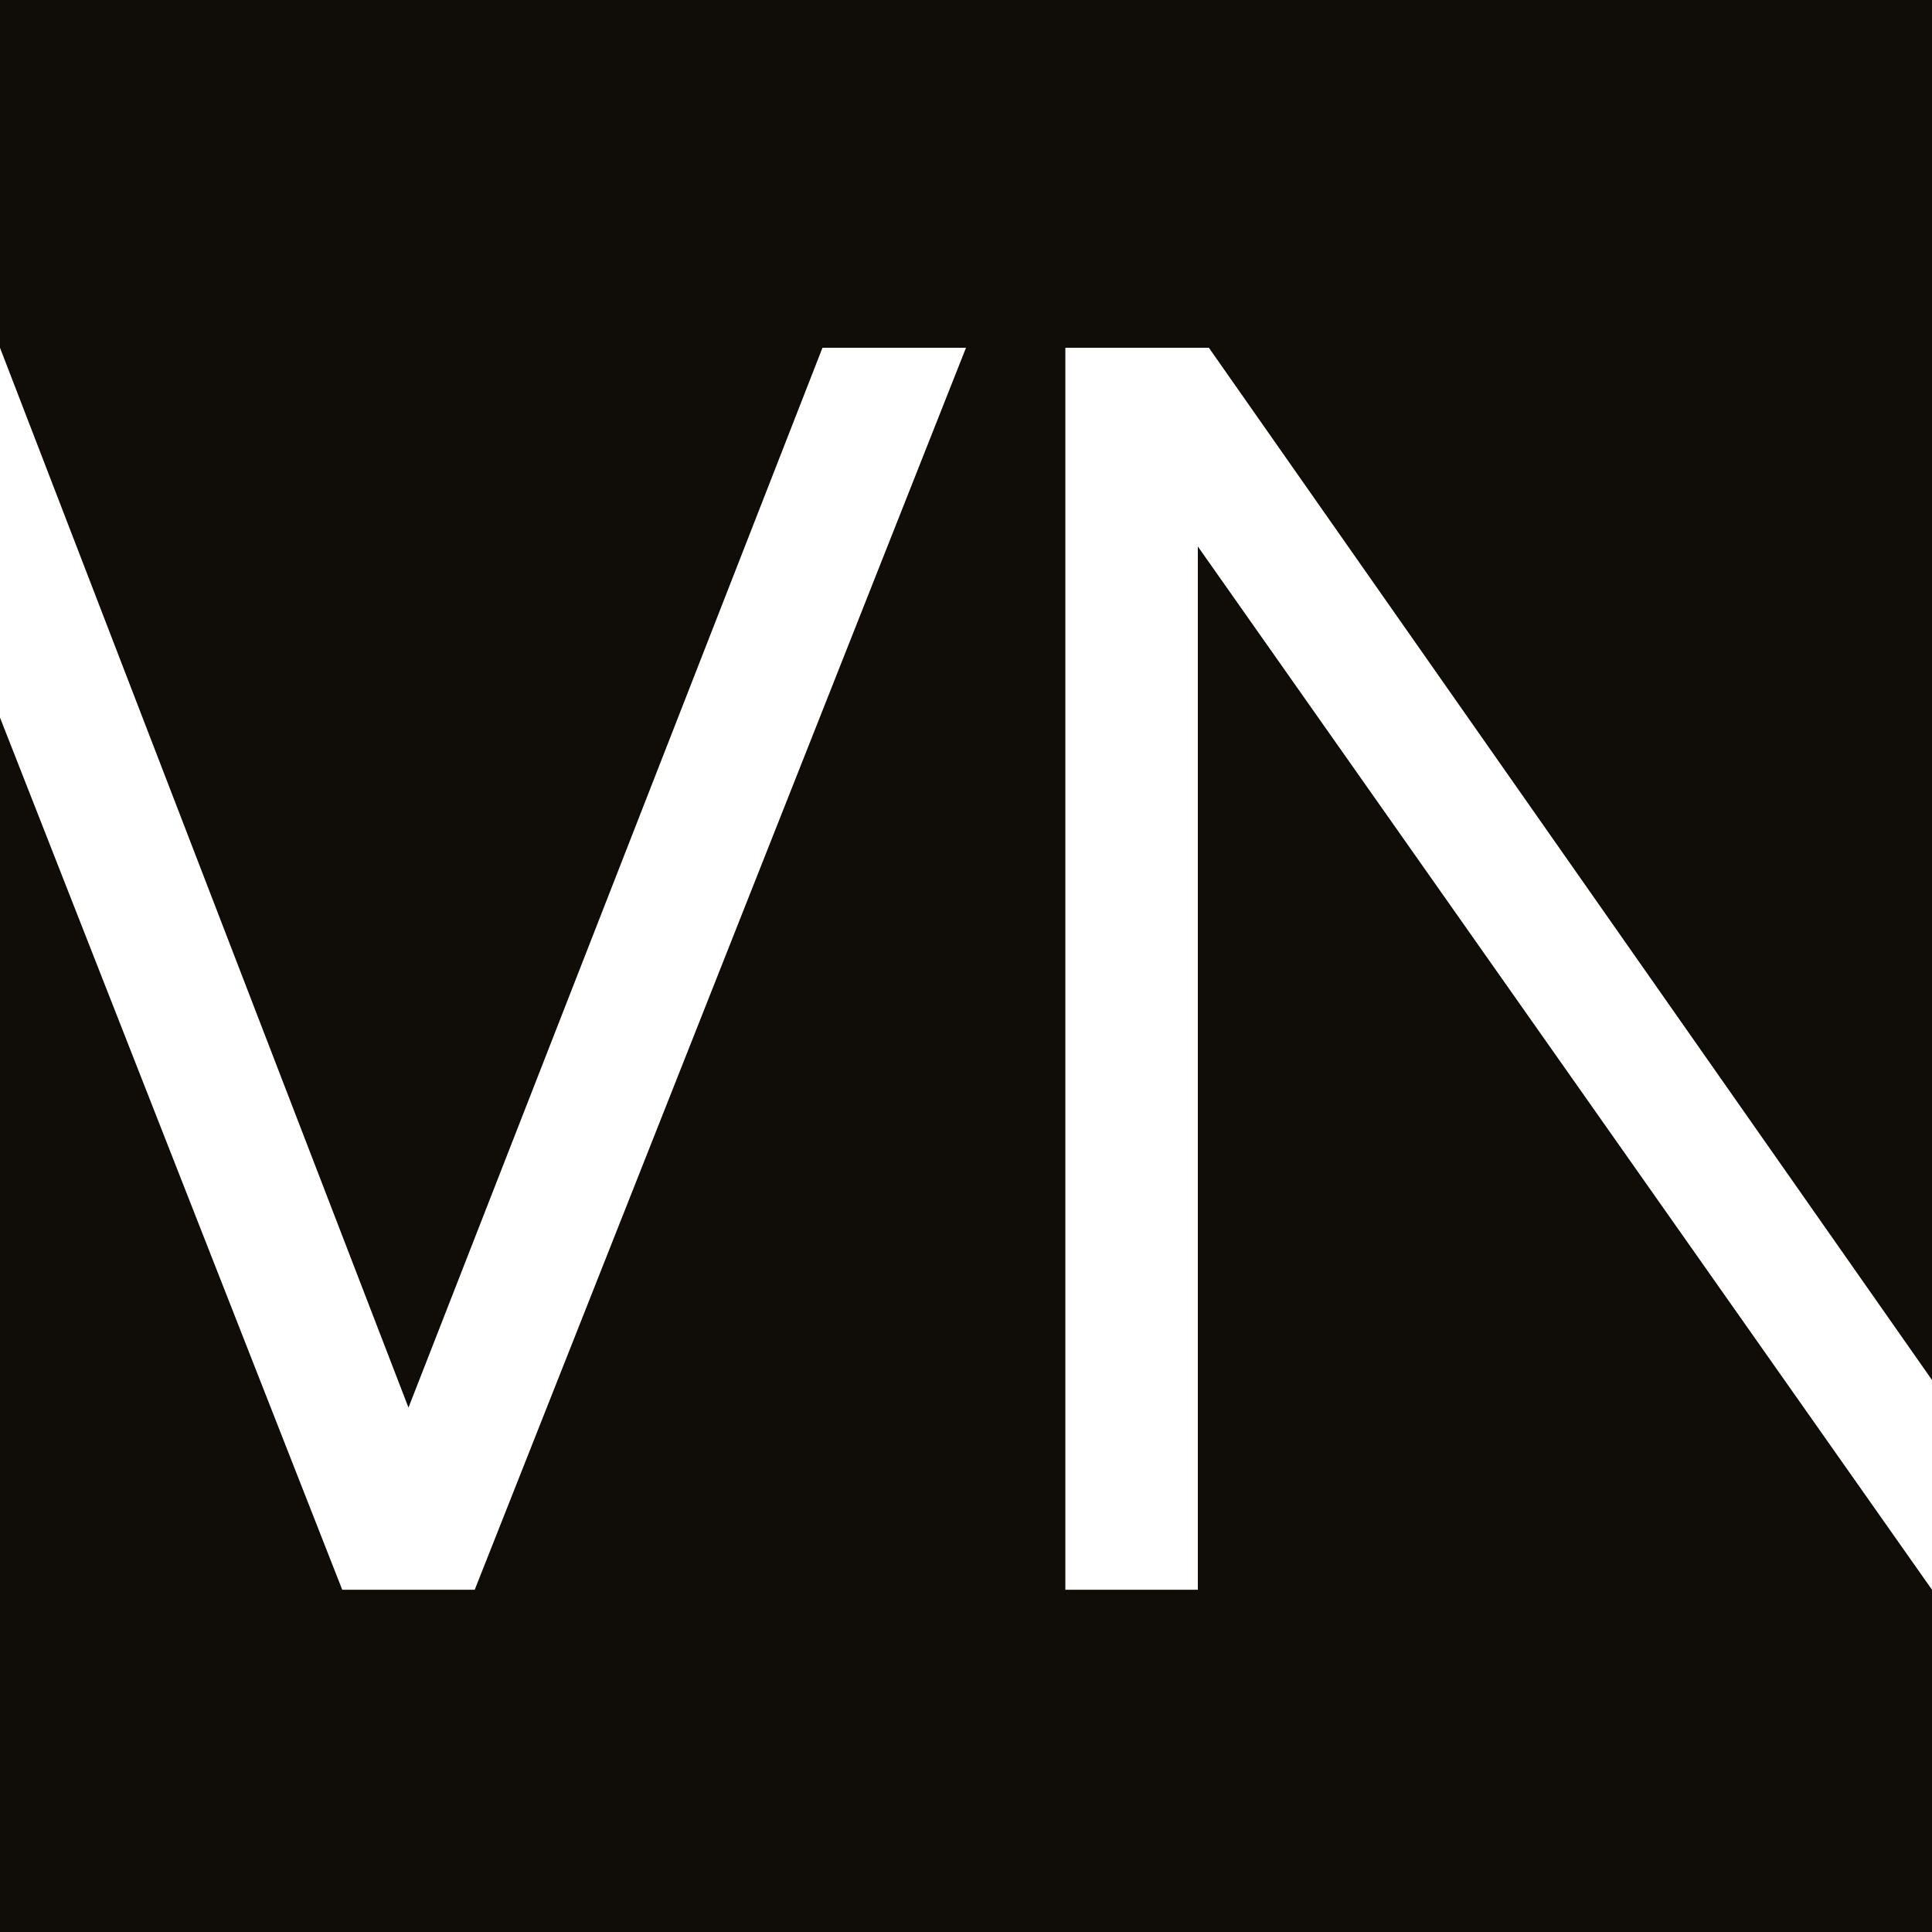
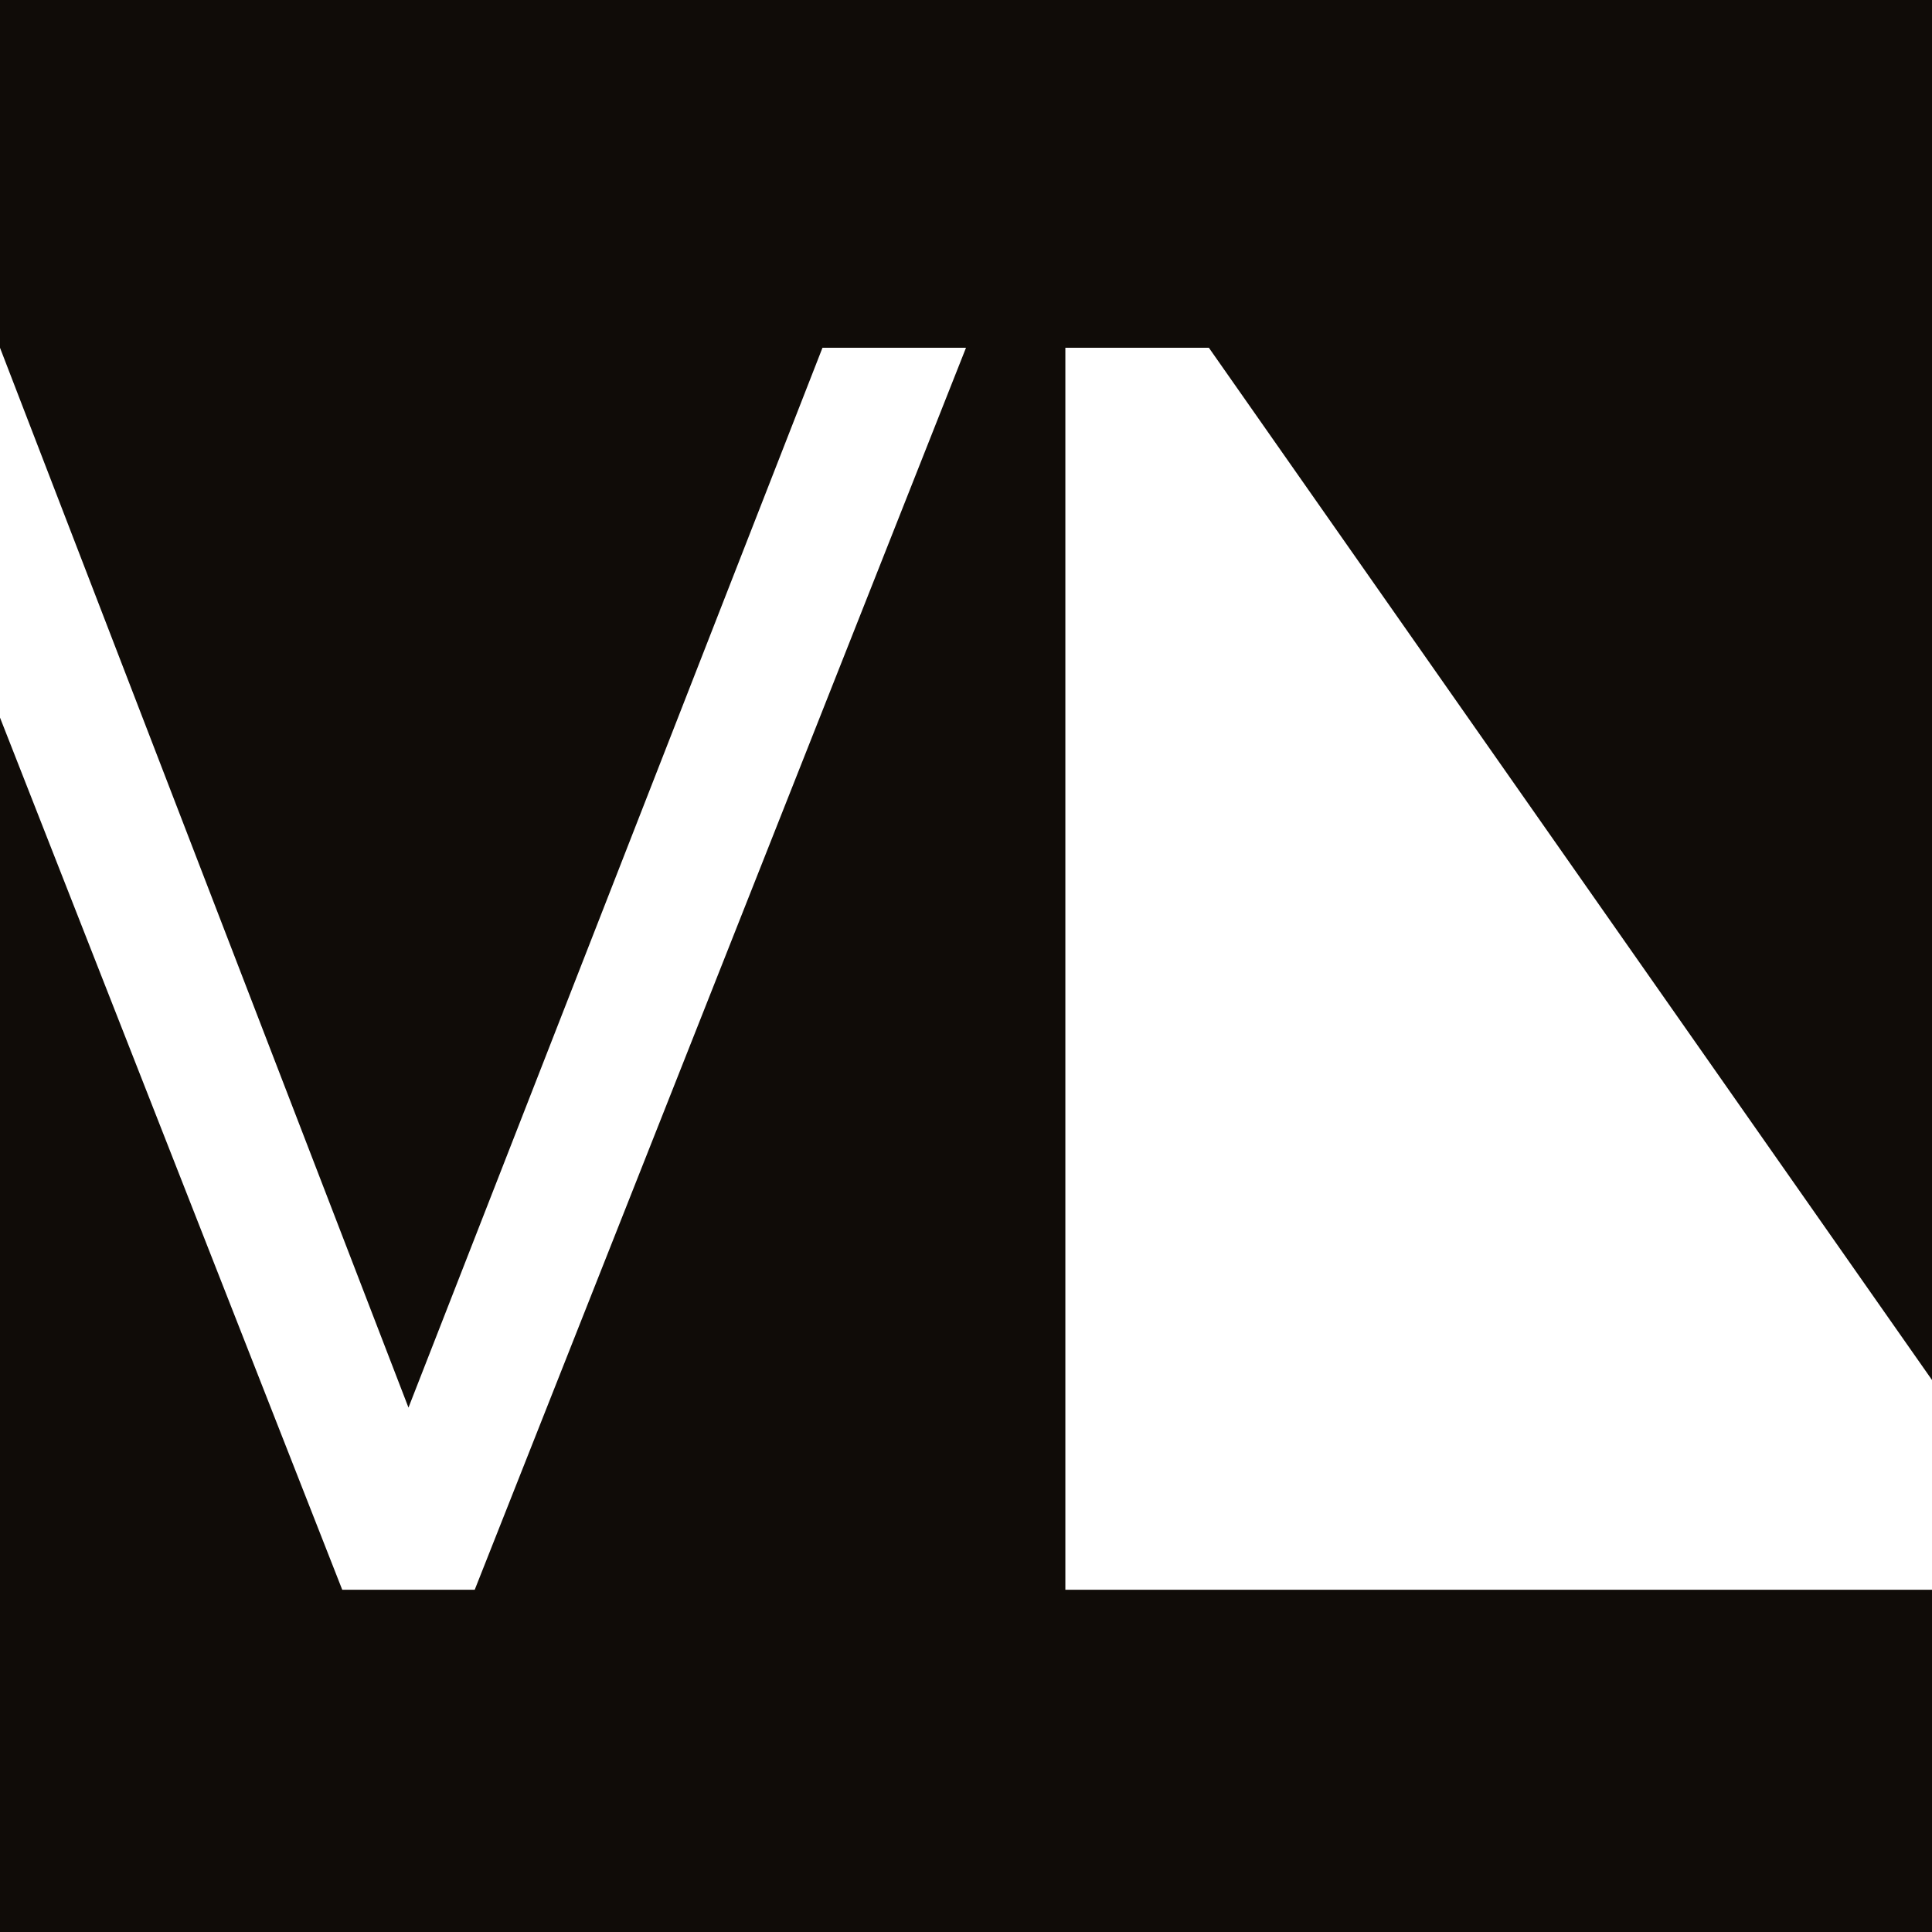
<svg xmlns="http://www.w3.org/2000/svg" width="35" height="35" viewBox="0 0 35 35" fill="none">
-   <path d="M0 0V6.3L7.4 25.5L14.9 6.3H17.5L8.6 28.8H6.2L0 13V35H35V28.8L21.7 9.9V28.8H19.3V6.3H21.9L35 25V0H0Z" fill="#100C08" />
+   <path d="M0 0V6.3L7.4 25.5L14.9 6.3H17.5L8.6 28.8H6.2L0 13V35H35V28.8V28.8H19.3V6.3H21.9L35 25V0H0Z" fill="#100C08" />
</svg>